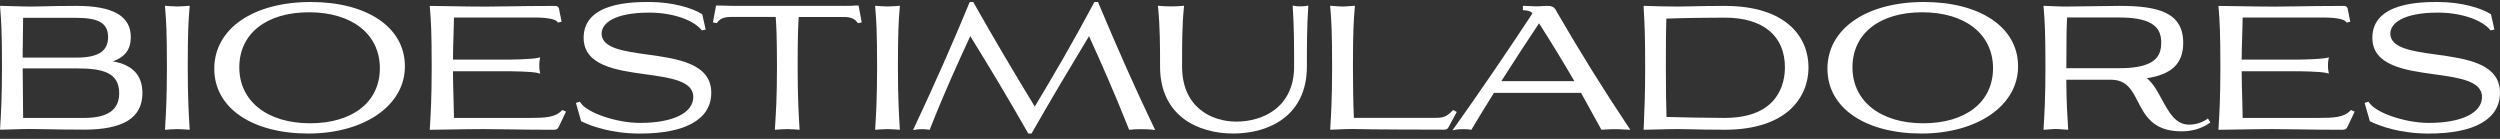
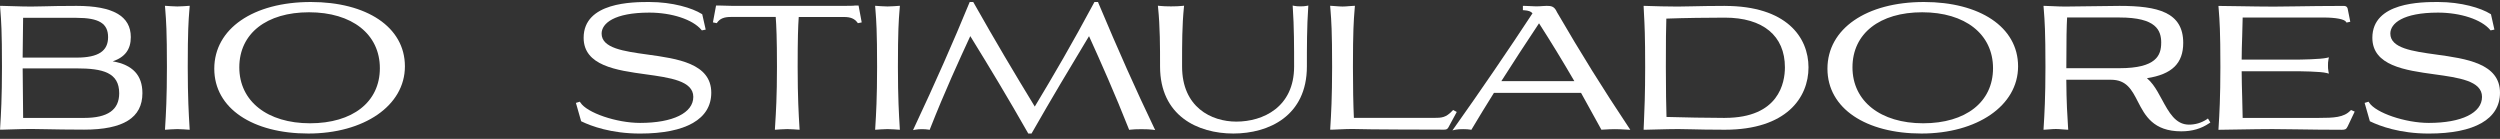
<svg xmlns="http://www.w3.org/2000/svg" id="Capa_1" viewBox="0 0 900 50">
  <rect x="0" y="0" width="900" height="50" fill="#333333" stroke="none" />
  <defs>
    <style>      .st0 {        fill: #fff;      }    </style>
  </defs>
  <path class="st0" d="M40.56,22.09c4.44-1.5,6.53-4.31,6.53-8.72,0-7.57-6.39-11.25-19.53-11.25-5.94,0-9.23.09-11.87.16-1.66.04-3.02.08-4.57.08-2.01,0-4.33-.07-6.57-.14-1.39-.04-2.75-.08-4-.11h-.54s.13,1.73.13,1.73c.28,3.52.57,7.17.57,20.28,0,11.07-.37,17.19-.62,21.23l-.08,1.34h.53c1.25-.03,2.61-.07,4-.12,2.24-.07,4.56-.14,6.57-.14,1.25,0,3.01.03,5.19.08,3.53.07,8.37.16,13.98.16,14.12,0,20.99-4.29,20.99-13.12,0-6.46-3.51-10.23-10.7-11.47ZM30.28,42.45H8.33l-.17-17.83h19.4c9.48,0,15.35,1.5,15.35,8.95,0,5.98-4.13,8.88-12.63,8.88ZM27.56,20.74H8.15l.17-14.32h19.23c8.07,0,11.36,2.01,11.36,6.95s-3.4,7.37-11.36,7.37Z" />
  <path class="st0" d="M68.3,2.09l-.55.03c-.5.02-1.03.07-1.55.11-1.57.13-3.13.13-4.71,0-.53-.04-1.05-.09-1.56-.11l-.55-.03.14,1.76c.28,3.52.57,7.17.57,20.28,0,11.07-.37,17.19-.62,21.23l-.08,1.35.54-.03c.5-.02,1.03-.07,1.56-.11,1.58-.13,3.13-.13,4.71,0,.53.04,1.05.09,1.55.11l.54.03-.08-1.35c-.24-4.04-.62-10.16-.62-21.23,0-13.12.29-16.76.57-20.28l.14-1.76Z" />
  <path class="st0" d="M111.91.72c-20.8,0-34.77,9.65-34.77,24.01s13.93,23.34,33.86,23.34,34.77-9.95,34.77-24.19S131.85.72,111.91.72ZM111.24,4.42c15.5,0,25.51,7.9,25.51,20.13s-9.87,19.83-25.15,19.83-25.45-7.9-25.45-20.13,9.85-19.83,25.09-19.83Z" />
-   <path class="st0" d="M202.2,39.82c-2.34,2.45-5.9,2.63-11.5,2.63h-27.27c-.03-2.45-.1-4.95-.17-7.37-.09-3.1-.18-6.29-.19-9.43h18.74c2.23,0,9.68.05,11.9.65l.76.21-.15-.77c-.17-.86-.17-1.43-.17-2.14,0-.78,0-1.4.17-2.2l.16-.76-.75.18c-2.2.53-9.35.65-11.92.65h-18.74c0-2.8.1-5.69.19-8.48.07-2.2.14-4.47.17-6.68h29.15c4.34,0,7.43.59,8.06,1.54l.19.28,1.34-.3-.94-4.7v-.04c-.19-.64-.63-.96-1.32-.96-7.02,0-12.74.09-17.32.16-3.13.05-5.75.09-7.95.09-3.68,0-7.98-.07-12.14-.14-2.54-.04-5.02-.08-7.26-.1h-.53s.13,1.72.13,1.72c.28,3.52.57,7.16.57,20.29,0,11.06-.37,17.17-.62,21.22l-.08,1.35h.52c2.17-.03,4.58-.07,7.04-.11,4.08-.07,8.3-.14,11.88-.14,2.61,0,5.55.04,8.95.1,4.59.07,9.79.15,16.02.15,1.13,0,1.6-.11,2.13-1.25l2.51-5.29-1.32-.58-.24.25Z" />
  <path class="st0" d="M233.06,19.63c-8.47-1.17-16.48-2.28-16.48-7.54,0-3.65,4.51-7.55,17.17-7.55,8.09,0,15.62,2.48,18.73,6.18l.19.22,1.38-.28-1.24-5.52-.17-.11c-3.38-2.14-10.53-4.31-18.88-4.31-5.85,0-23.65,0-23.65,12.88,0,10.07,11.87,11.71,22.34,13.15,8.81,1.22,17.14,2.37,17.14,8.13s-7.34,9.37-19.16,9.37c-8.48,0-19.12-3.63-21.48-7.33l-.2-.31-1.42.43,1.88,6.6.2.1c3.36,1.62,10.57,4.34,21.01,4.34,16.53,0,25.64-5.22,25.64-14.7,0-10.57-12.22-12.26-23-13.75Z" />
  <path class="st0" d="M307.95,1.99h-.12c-.43.12-2.84.12-4.6.12h-39.66c-1.04,0-1.92-.04-2.73-.07-.7-.03-1.34-.05-1.99-.05h-1.07l-1.13,6.07,1.39.28.18-.26c.97-1.36,2.45-1.97,4.8-1.97h16.24c.22,3.06.45,7.4.45,18.01s-.38,16.54-.63,20.56l-.12,2.03.54-.03c.5-.02,1.03-.07,1.55-.11,1.58-.13,3.13-.13,4.71,0,.53.04,1.05.09,1.56.11l.54.03-.08-1.35c-.24-4.04-.62-10.16-.62-21.23,0-10.22.15-14.71.39-18.01h16.3c2.33,0,3.77.59,4.81,1.98l.18.25,1.38-.28-1.13-6.07h-1.13Z" />
  <path class="st0" d="M323.96,2.09l-.55.03c-.5.02-1.03.07-1.55.11-1.57.13-3.13.13-4.71,0-.53-.04-1.05-.09-1.56-.11l-.55-.03.14,1.76c.28,3.52.57,7.17.57,20.28,0,11.07-.37,17.19-.62,21.23l-.08,1.35.54-.03c.5-.02,1.03-.07,1.56-.11,1.58-.13,3.13-.13,4.71,0,.53.04,1.05.09,1.55.11l.54.03-.08-1.35c-.24-4.04-.62-10.16-.62-21.23,0-13.12.29-16.76.57-20.28l.14-1.76Z" />
  <path class="st0" d="M395.41,1.02l-.13-.3h-1.28l-.14.26c-7.96,14.83-14.32,25.73-21.34,37.38-7.66-12.58-14.06-23.31-22.01-37.39l-.14-.25h-1.28l-.12.3c-5.75,14-12.25,28.71-19.88,44.96l-.4.86.93-.17c1.28-.23,3.33-.23,4.67,0l.39.07.14-.37c5.28-13.41,10.55-24.86,14.48-33.37,7.28,11.8,13.34,21.84,20.74,34.83l.14.25h1.17l.14-.25c7.5-13.12,13.18-22.56,19.76-33.49l.8-1.32c4.31,9.49,9.34,20.81,14.3,33.36l.14.36.38-.05c1.66-.24,6.42-.24,8.09,0l.9.13-.39-.82c-6.6-13.76-12.78-27.62-20.07-44.96Z" />
  <path class="st0" d="M466,2.13l-.64-.14.04.65c.48,7,.48,14.27.48,21.31,0,14.64-11.2,19.83-20.8,19.83-9.01,0-19.53-5.19-19.53-19.83v-1.51c0-6.54,0-13.3.66-19.79l.06-.6-.6.07c-2.08.24-6.15.24-8.23,0l-.6-.07.06.6c.72,6.99.72,14.26.72,21.29,0,17.79,13.62,24.13,26.37,24.13s26.49-6.32,26.49-24.13c0-7.04,0-14.31.48-21.31l.04-.64-.63.13c-1.08.23-3.37.23-4.39,0Z" />
  <path class="st0" d="M523.12,39.6l-.26.27c-2.35,2.47-3.78,2.57-6.78,2.57h-28.68c-.23-5.01-.34-11.01-.34-18.32,0-13.12.29-16.76.57-20.28l.14-1.75-.55.02c-.55.03-1.09.07-1.64.11-.79.07-1.54.13-2.27.13s-1.56-.07-2.35-.13c-.53-.04-1.05-.09-1.56-.11l-.55-.03.14,1.76c.28,3.52.57,7.17.57,20.28,0,11.07-.37,17.19-.62,21.23l-.08,1.34h.53c.88-.04,1.84-.08,2.82-.12,1.57-.07,3.2-.14,4.61-.14.17,0,.29,0,.5.01,1.22.04,4.95.18,32.52.23.86,0,1.23-.18,1.58-.8l3.01-5.56-1.3-.72Z" />
  <path class="st0" d="M560.48,4.31c-.93-2.05-2.02-2.2-3.7-2.2-.35,0-.84.03-1.4.07-.74.05-1.57.11-2.35.11-.6,0-1.36-.04-2.12-.09-.78-.05-1.56-.09-2.18-.09h-.49v1.55l.45.03c1.57.11,2.43.41,3.01,1.1-8.25,12.59-18.99,28.32-28.1,41.12l-.72,1.02,1.22-.26c1.08-.23,4.16-.23,5.24,0l.34.07.18-.3c2.35-3.95,5.02-8.32,7.95-13h31.37c2.39,4.26,4.77,8.59,7.06,12.78l.26.48.31-.02c3.97-.24,5.17-.24,9.13,0l.98.06-.54-.82c-9.38-14.07-17.13-26.52-25.91-41.61ZM566.75,29.2h-26.26c4.21-6.62,8.88-13.79,13.56-20.81,4.31,6.7,8.47,13.53,12.71,20.81Z" />
  <path class="st0" d="M620.93,2.12c-5.07,0-8.72.09-11.66.15-2.02.05-3.71.09-5.33.09-3.42,0-8.35-.12-11.71-.24l-.53-.02.02.53c.04.99.09,1.89.14,2.84.18,3.25.4,7.3.4,18.67,0,9.9-.26,15.58-.44,19.73-.04.82-.07,1.59-.1,2.32l-.02.52h.52c1.29-.03,2.77-.07,4.31-.11,2.65-.07,5.39-.14,7.6-.14,1.39,0,2.83.04,4.6.08,2.9.07,6.51.16,12.21.16,22.2,0,30.12-11.59,30.12-22.44s-7.91-22.13-30.12-22.13ZM620.93,42.45c-6.11,0-15.04-.18-20.99-.35-.11-4.02-.23-9.11-.23-17.97,0-10.08.05-13.58.17-17.43,6.39-.24,15.33-.35,21.05-.35,13.75,0,21.64,6.52,21.64,17.89,0,5.47-2.11,18.2-21.64,18.2Z" />
  <path class="st0" d="M692.65.72c-20.8,0-34.77,9.65-34.77,24.01s13.93,23.34,33.86,23.34,34.77-9.95,34.77-24.19-13.93-23.16-33.87-23.16ZM691.98,4.42c15.5,0,25.51,7.9,25.51,20.13s-9.87,19.83-25.15,19.83-25.45-7.9-25.45-20.13,9.85-19.83,25.09-19.83Z" />
  <path class="st0" d="M794.46,42.95c-2.05,1.31-4.12,1.92-6.5,1.92-4.79-.05-7.15-4.41-9.65-9.02-.52-.97-1.05-1.94-1.61-2.89-.98-1.66-2.11-3.37-3.8-4.81,9.02-1.39,13.06-5.35,13.06-12.72,0-11.04-9.16-13.31-22.92-13.31-2.8,0-8.55.09-13.17.16-3.05.05-5.6.08-6.42.08-1.41,0-3-.07-4.53-.14-.94-.04-1.86-.08-2.72-.1h-.54s.13,1.72.13,1.72c.28,3.52.57,7.16.57,20.29,0,11.06-.37,17.17-.62,21.22l-.08,1.36.54-.03c.5-.02,1.03-.07,1.56-.11.79-.06,1.6-.13,2.35-.13s1.48.06,2.27.13c.54.04,1.09.09,1.64.11l.54.02-.08-1.25c-.23-3.57-.55-8.42-.61-16.74h16.08c5.63,0,7.5,3.64,9.67,7.85,2.59,5.02,5.53,10.72,15.66,10.72,3.89,0,7.19-.96,10.07-2.93l.38-.26-.86-1.43-.42.27ZM778.03,15.42c0,4.51-1.78,9.13-14.99,9.13h-19.16c0-10.79.1-15.05.28-18.25h18.89c13.21,0,14.99,4.61,14.99,9.13Z" />
  <path class="st0" d="M846.13,39.82c-2.34,2.45-5.9,2.63-11.5,2.63h-27.27c-.03-2.45-.1-4.95-.17-7.37-.09-3.1-.18-6.29-.19-9.43h18.74c2.23,0,9.68.05,11.9.65l.76.21-.15-.77c-.17-.86-.17-1.43-.17-2.14,0-.78,0-1.4.17-2.2l.16-.76-.75.18c-2.2.53-9.35.65-11.92.65h-18.74c0-2.8.1-5.69.19-8.48.07-2.2.14-4.47.17-6.68h29.15c4.34,0,7.43.59,8.06,1.54l.19.28,1.34-.3-.94-4.7v-.04c-.19-.64-.63-.96-1.32-.96-7.02,0-12.74.09-17.32.16-3.13.05-5.75.09-7.95.09-3.68,0-7.98-.07-12.14-.14-2.54-.04-5.02-.08-7.26-.1h-.53s.13,1.72.13,1.72c.28,3.52.57,7.16.57,20.29,0,11.06-.37,17.17-.62,21.22l-.08,1.35h.52c2.17-.03,4.58-.07,7.04-.11,4.08-.07,8.3-.14,11.88-.14,2.61,0,5.55.04,8.95.1,4.59.07,9.79.15,16.02.15,1.13,0,1.6-.11,2.13-1.25l2.51-5.29-1.32-.58-.24.25Z" />
  <path class="st0" d="M877,19.63c-8.48-1.17-16.48-2.28-16.48-7.54,0-3.65,4.51-7.55,17.17-7.55,8.09,0,15.62,2.48,18.73,6.18l.19.22,1.38-.28-1.24-5.52-.17-.11c-3.38-2.14-10.53-4.31-18.88-4.31-5.85,0-23.65,0-23.65,12.88,0,10.07,11.87,11.71,22.34,13.15,8.81,1.22,17.14,2.37,17.14,8.13s-7.34,9.37-19.16,9.37c-8.48,0-19.12-3.63-21.48-7.33l-.2-.31-1.42.43,1.88,6.6.2.1c3.36,1.62,10.57,4.34,21.01,4.34,16.53,0,25.64-5.22,25.64-14.7,0-10.57-12.22-12.26-23-13.75Z" />
</svg>